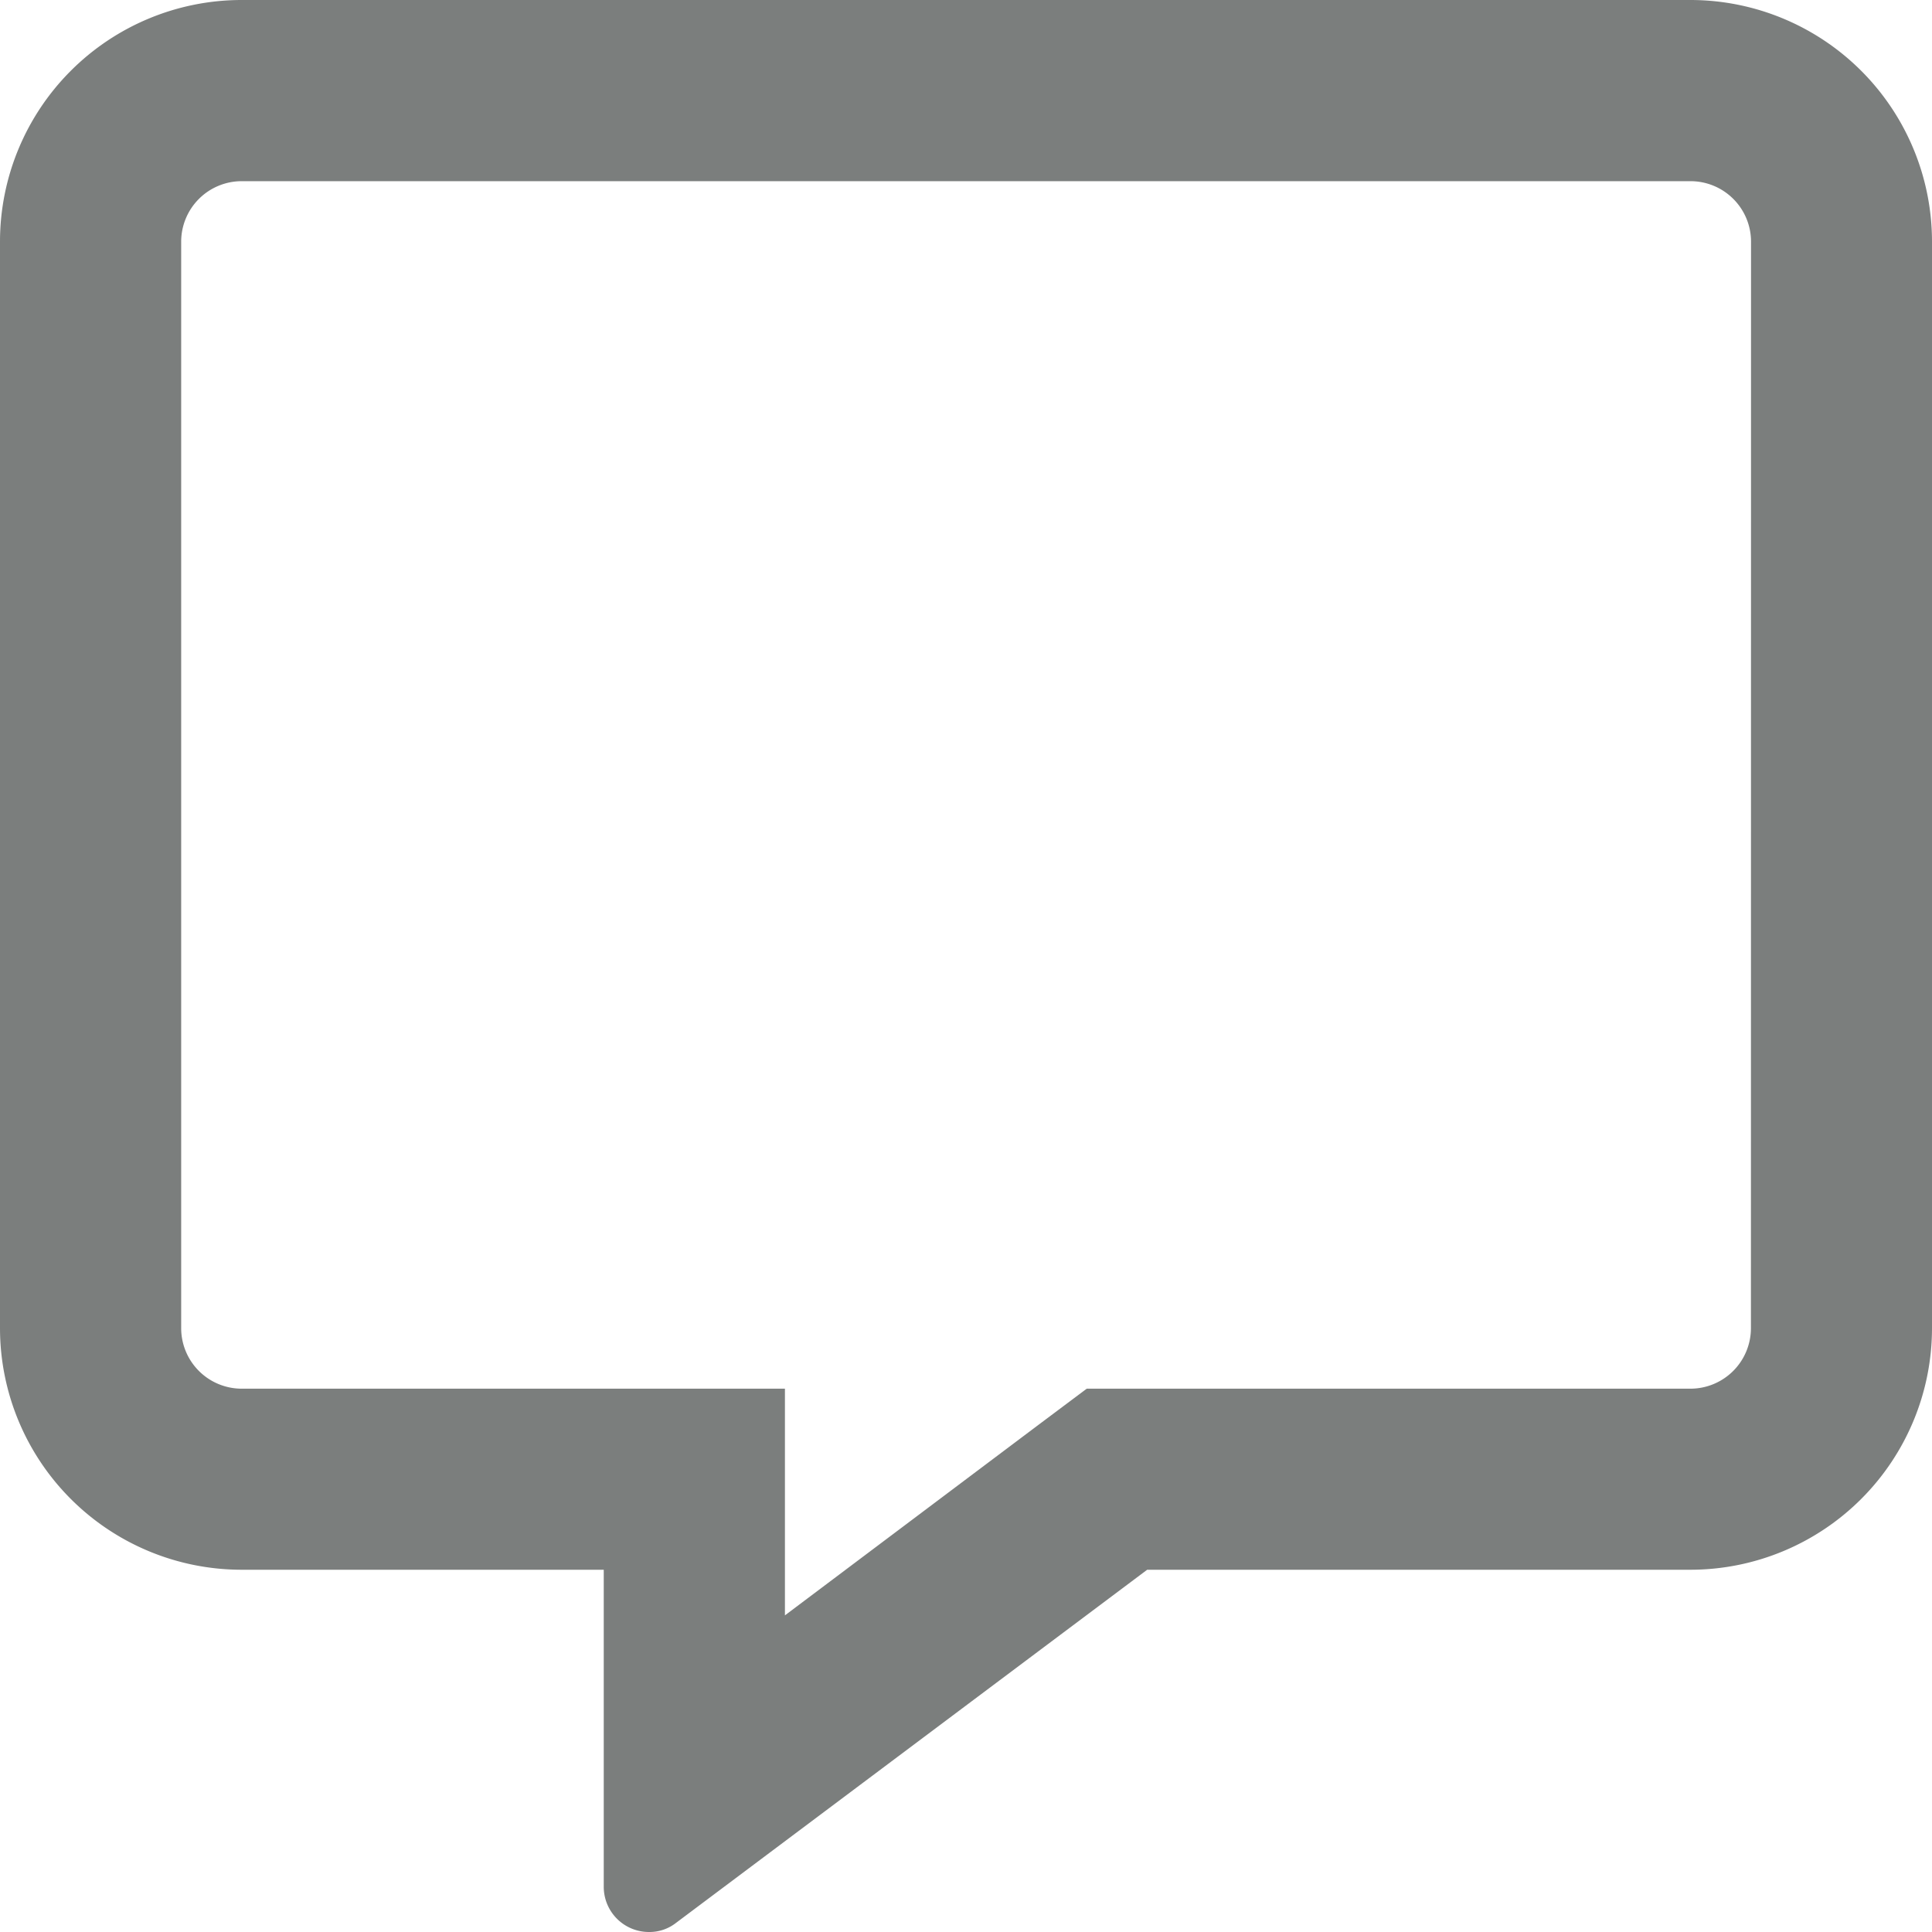
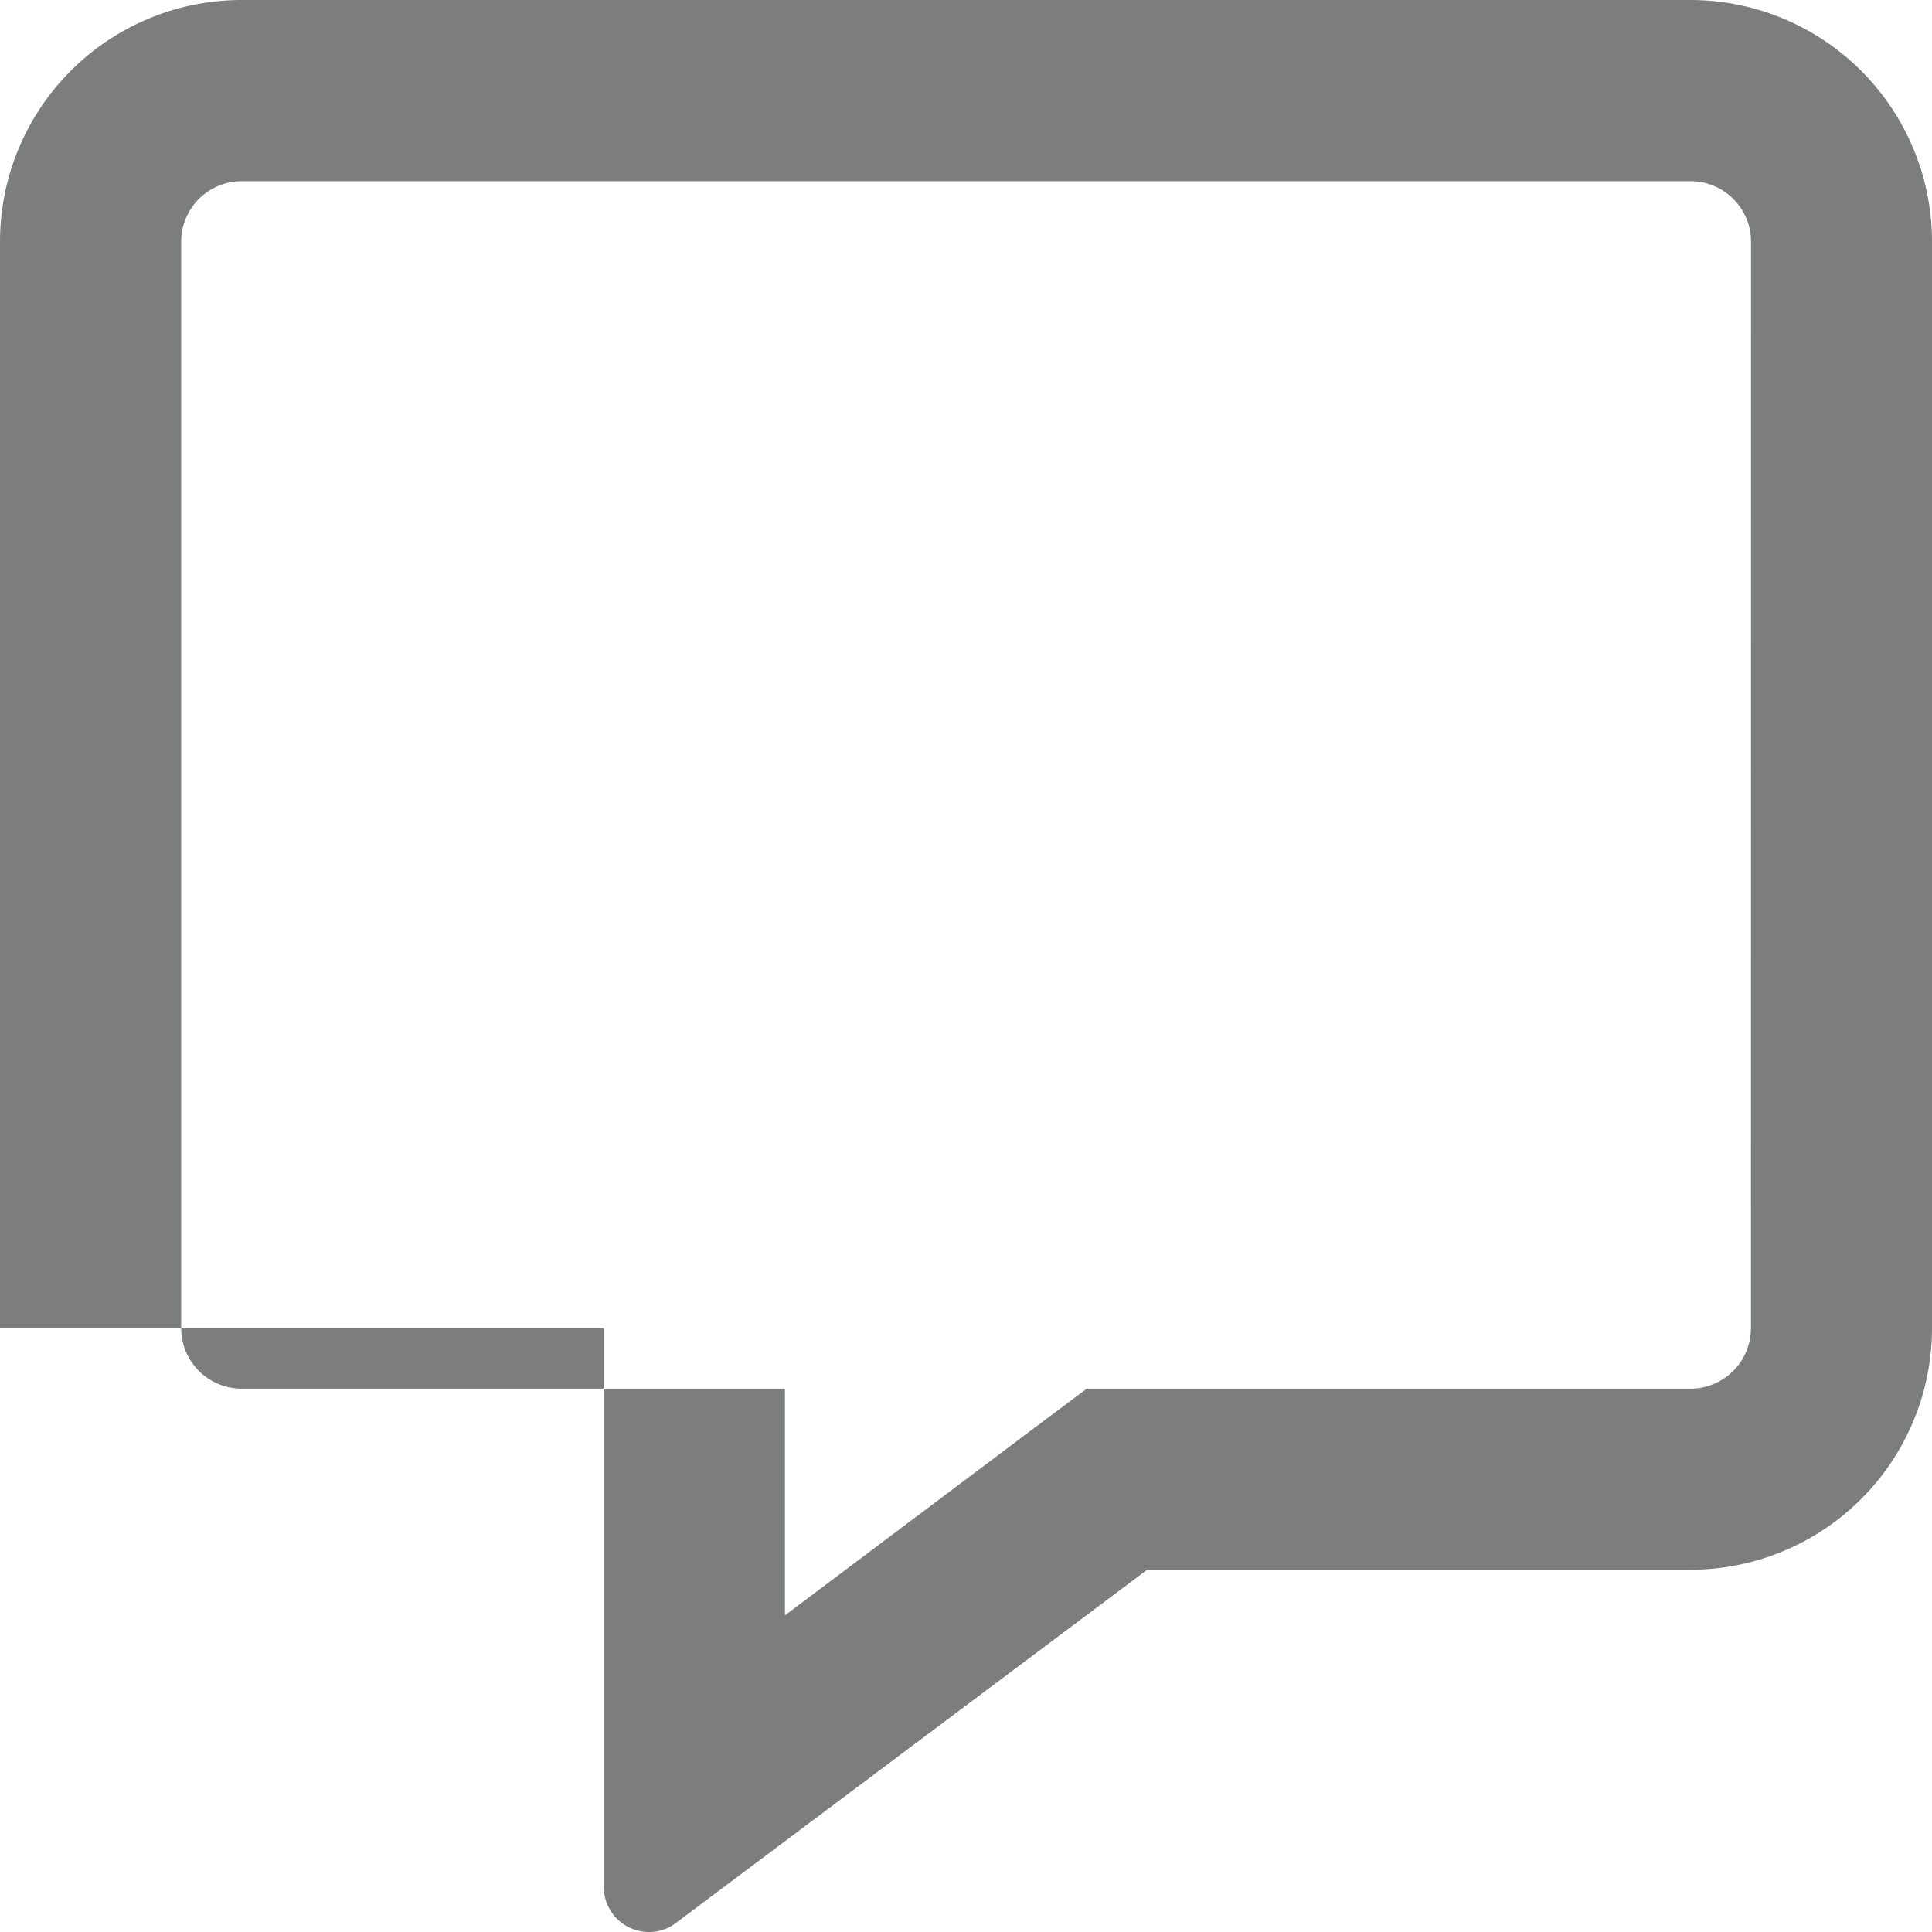
<svg xmlns="http://www.w3.org/2000/svg" width="18" height="18" viewBox="0 0 18 18">
-   <path id="icon-comment" d="M15.75-15.75H2.25A2.252,2.252,0,0,0,0-13.5V-3.375a2.252,2.252,0,0,0,2.25,2.25H5.625V1.828a.421.421,0,0,0,.422.422.4.4,0,0,0,.25-.084l4.391-3.291H15.75A2.252,2.252,0,0,0,18-3.375V-13.5A2.252,2.252,0,0,0,15.75-15.75Zm.563,12.375a.564.564,0,0,1-.562.563H10.125l-.45.337L7.313-.7V-2.812H2.25a.564.564,0,0,1-.562-.562V-13.5a.564.564,0,0,1,.563-.562h13.5a.564.564,0,0,1,.563.563Z" transform="translate(0 15.75)" fill="#7b7e7d" />
+   <path id="icon-comment" d="M15.75-15.75H2.25A2.252,2.252,0,0,0,0-13.5V-3.375H5.625V1.828a.421.421,0,0,0,.422.422.4.4,0,0,0,.25-.084l4.391-3.291H15.75A2.252,2.252,0,0,0,18-3.375V-13.5A2.252,2.252,0,0,0,15.75-15.75Zm.563,12.375a.564.564,0,0,1-.562.563H10.125l-.45.337L7.313-.7V-2.812H2.25a.564.564,0,0,1-.562-.562V-13.5a.564.564,0,0,1,.563-.562h13.5a.564.564,0,0,1,.563.563Z" transform="translate(0 15.75)" fill="#7b7e7d" />
</svg>